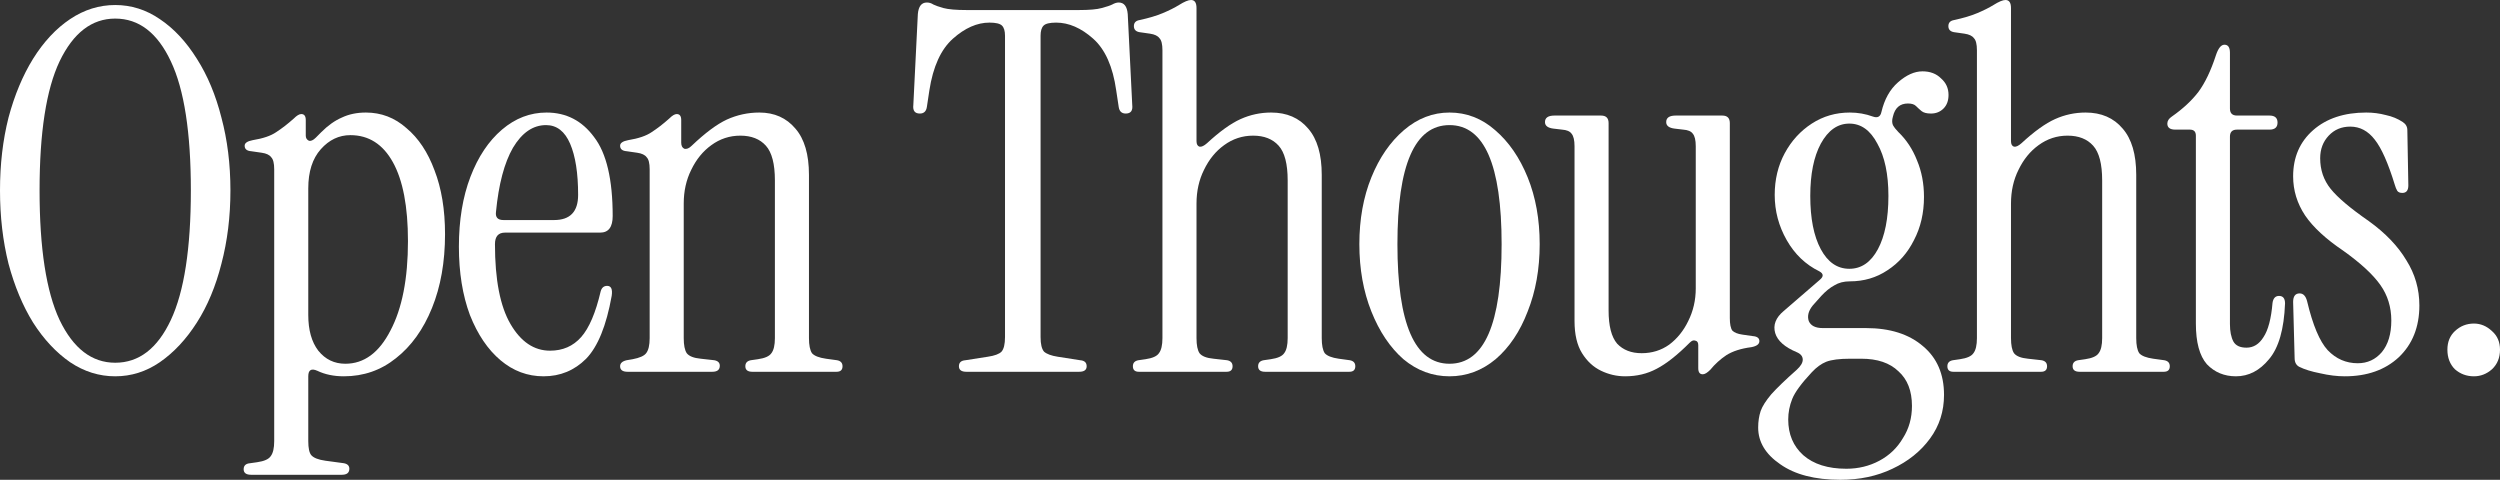
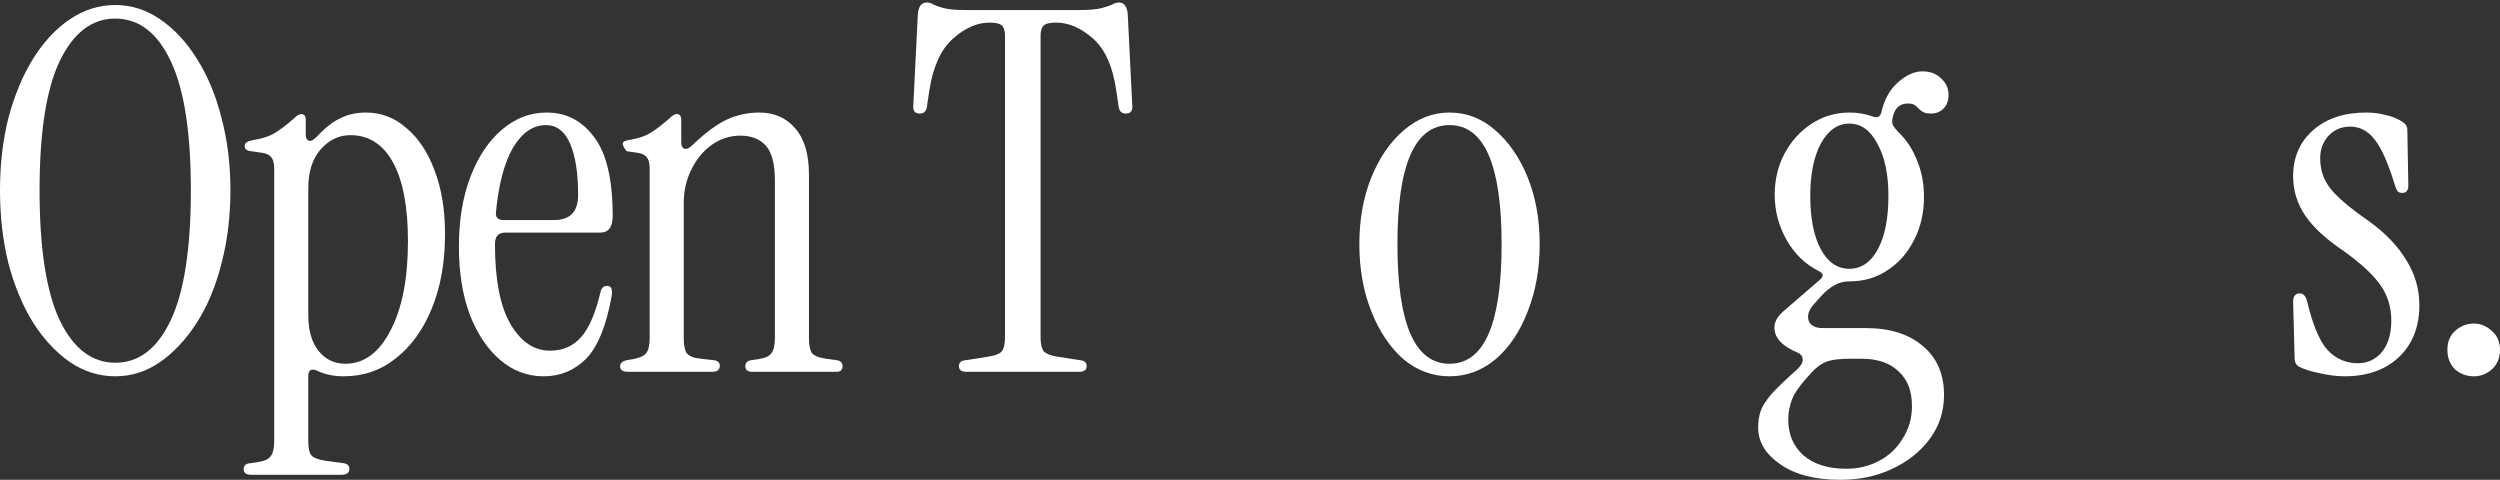
<svg xmlns="http://www.w3.org/2000/svg" fill="none" height="100%" overflow="visible" preserveAspectRatio="none" style="display: block;" viewBox="0 0 297 57" width="100%">
  <rect x="0" y="0" width="297" height="57" fill="#333333" stroke="none" />
  <g id="Open Thoughts.">
    <path d="M13.688 44.705C11.783 44.705 9.998 44.148 8.332 43.033C6.665 41.88 5.197 40.308 3.928 38.318C2.698 36.329 1.726 34.001 1.012 31.335C0.337 28.629 0 25.725 0 22.621C0 19.517 0.337 16.633 1.012 13.966C1.726 11.3 2.698 8.973 3.928 6.983C5.197 4.954 6.665 3.382 8.332 2.268C9.998 1.154 11.783 0.597 13.688 0.597C15.592 0.597 17.358 1.154 18.984 2.268C20.651 3.382 22.119 4.954 23.388 6.983C24.658 8.973 25.63 11.3 26.304 13.966C27.018 16.633 27.375 19.517 27.375 22.621C27.375 25.725 27.018 28.629 26.304 31.335C25.63 34.001 24.658 36.329 23.388 38.318C22.119 40.308 20.651 41.88 18.984 43.033C17.358 44.148 15.592 44.705 13.688 44.705ZM13.688 43.093C16.505 43.093 18.706 41.402 20.294 38.02C21.881 34.638 22.674 29.505 22.674 22.621C22.674 15.737 21.881 10.624 20.294 7.282C18.706 3.899 16.505 2.208 13.688 2.208C10.911 2.208 8.709 3.899 7.082 7.282C5.495 10.624 4.701 15.737 4.701 22.621C4.701 29.505 5.495 34.638 7.082 38.02C8.709 41.402 10.911 43.093 13.688 43.093Z" fill="white" />
    <path d="M29.838 56.403C29.243 56.403 28.946 56.184 28.946 55.747C28.946 55.309 29.204 55.07 29.719 55.03L30.553 54.911C31.386 54.792 31.921 54.553 32.159 54.195C32.437 53.837 32.576 53.24 32.576 52.404V20.114C32.576 19.398 32.457 18.92 32.219 18.682C32.021 18.403 31.644 18.224 31.088 18.145L29.838 17.965C29.323 17.926 29.065 17.707 29.065 17.309C29.065 16.991 29.382 16.772 30.017 16.652C31.247 16.453 32.179 16.135 32.814 15.697C33.489 15.26 34.183 14.723 34.897 14.086C35.254 13.728 35.552 13.549 35.79 13.549C36.147 13.549 36.325 13.787 36.325 14.265V16.115C36.325 16.394 36.444 16.593 36.682 16.712C36.92 16.792 37.198 16.672 37.516 16.354L38.17 15.697C38.964 14.902 39.777 14.325 40.61 13.966C41.443 13.569 42.395 13.37 43.467 13.37C45.292 13.37 46.898 13.986 48.287 15.22C49.715 16.414 50.826 18.085 51.62 20.233C52.453 22.382 52.87 24.909 52.87 27.814C52.87 31.116 52.354 34.041 51.322 36.587C50.291 39.134 48.862 41.124 47.037 42.556C45.252 43.989 43.189 44.705 40.848 44.705C39.658 44.705 38.606 44.486 37.694 44.048C36.98 43.73 36.623 43.949 36.623 44.705V52.404C36.623 53.24 36.742 53.797 36.98 54.075C37.258 54.394 37.813 54.613 38.646 54.732L40.848 55.03C41.285 55.11 41.503 55.329 41.503 55.687C41.503 56.164 41.205 56.403 40.61 56.403H29.838ZM41.027 43.213C43.248 43.213 45.034 41.9 46.383 39.273C47.771 36.647 48.466 33.106 48.466 28.649C48.466 24.551 47.87 21.427 46.68 19.279C45.49 17.13 43.804 16.055 41.622 16.055C40.273 16.055 39.102 16.613 38.111 17.727C37.119 18.841 36.623 20.393 36.623 22.382V37.423C36.623 39.214 37.02 40.626 37.813 41.661C38.646 42.695 39.717 43.213 41.027 43.213Z" fill="white" />
    <path d="M64.575 44.705C62.67 44.705 60.964 44.068 59.456 42.795C57.949 41.522 56.739 39.731 55.826 37.423C54.953 35.075 54.517 32.37 54.517 29.306C54.517 26.162 54.973 23.397 55.886 21.009C56.798 18.622 58.048 16.752 59.635 15.399C61.222 14.046 62.988 13.37 64.932 13.37C67.272 13.37 69.157 14.345 70.585 16.294C72.053 18.204 72.787 21.328 72.787 25.665C72.787 26.978 72.291 27.635 71.299 27.635H59.992C59.199 27.635 58.802 28.092 58.802 29.007C58.802 33.225 59.417 36.389 60.647 38.497C61.877 40.606 63.444 41.661 65.348 41.661C66.856 41.661 68.086 41.124 69.038 40.049C69.99 38.975 70.764 37.164 71.359 34.618C71.478 34.18 71.736 33.961 72.132 33.961C72.609 33.961 72.787 34.359 72.668 35.155C72.033 38.696 71.022 41.183 69.633 42.616C68.244 44.008 66.558 44.705 64.575 44.705ZM59.814 26.142H65.824C67.729 26.142 68.681 25.148 68.681 23.158C68.681 20.572 68.364 18.542 67.729 17.07C67.094 15.598 66.142 14.862 64.872 14.862C63.325 14.862 62.016 15.757 60.944 17.548C59.913 19.338 59.238 21.885 58.921 25.187C58.842 25.824 59.139 26.142 59.814 26.142Z" fill="white" />
-     <path d="M74.562 44.167C73.966 44.167 73.669 43.949 73.669 43.511C73.669 43.153 73.927 42.914 74.443 42.795L75.157 42.675C75.99 42.516 76.526 42.278 76.764 41.959C77.041 41.601 77.18 41.004 77.18 40.169V20.114C77.18 19.398 77.061 18.92 76.823 18.682C76.625 18.403 76.248 18.224 75.692 18.145L74.443 17.965C73.927 17.926 73.669 17.707 73.669 17.309C73.669 16.991 73.986 16.772 74.621 16.652C75.851 16.453 76.783 16.135 77.418 15.697C78.093 15.26 78.787 14.723 79.501 14.086C79.858 13.728 80.156 13.549 80.394 13.549C80.751 13.549 80.929 13.787 80.929 14.265V16.951C80.929 17.309 81.048 17.548 81.287 17.667C81.564 17.747 81.862 17.627 82.179 17.309C83.766 15.797 85.155 14.762 86.345 14.205C87.575 13.648 88.864 13.37 90.213 13.37C91.999 13.37 93.427 14.006 94.498 15.28C95.569 16.513 96.105 18.343 96.105 20.771V40.169C96.105 41.004 96.224 41.601 96.462 41.959C96.74 42.278 97.295 42.496 98.128 42.616L99.438 42.795C99.874 42.874 100.092 43.113 100.092 43.511C100.092 43.949 99.854 44.167 99.378 44.167H89.38C88.825 44.167 88.547 43.949 88.547 43.511C88.547 43.113 88.765 42.874 89.202 42.795L90.035 42.675C90.868 42.556 91.403 42.317 91.641 41.959C91.919 41.601 92.058 41.004 92.058 40.169V21.427C92.058 19.477 91.701 18.105 90.987 17.309C90.273 16.513 89.261 16.115 87.952 16.115C86.682 16.115 85.532 16.493 84.5 17.249C83.508 17.965 82.715 18.94 82.12 20.174C81.525 21.367 81.227 22.701 81.227 24.173V40.169C81.227 41.004 81.346 41.601 81.584 41.959C81.862 42.317 82.417 42.536 83.25 42.616L84.857 42.795C85.294 42.874 85.512 43.093 85.512 43.451C85.512 43.929 85.214 44.167 84.619 44.167H74.562Z" fill="white" />
+     <path d="M74.562 44.167C73.966 44.167 73.669 43.949 73.669 43.511C73.669 43.153 73.927 42.914 74.443 42.795L75.157 42.675C75.99 42.516 76.526 42.278 76.764 41.959C77.041 41.601 77.18 41.004 77.18 40.169V20.114C77.18 19.398 77.061 18.92 76.823 18.682C76.625 18.403 76.248 18.224 75.692 18.145L74.443 17.965C73.669 16.991 73.986 16.772 74.621 16.652C75.851 16.453 76.783 16.135 77.418 15.697C78.093 15.26 78.787 14.723 79.501 14.086C79.858 13.728 80.156 13.549 80.394 13.549C80.751 13.549 80.929 13.787 80.929 14.265V16.951C80.929 17.309 81.048 17.548 81.287 17.667C81.564 17.747 81.862 17.627 82.179 17.309C83.766 15.797 85.155 14.762 86.345 14.205C87.575 13.648 88.864 13.37 90.213 13.37C91.999 13.37 93.427 14.006 94.498 15.28C95.569 16.513 96.105 18.343 96.105 20.771V40.169C96.105 41.004 96.224 41.601 96.462 41.959C96.74 42.278 97.295 42.496 98.128 42.616L99.438 42.795C99.874 42.874 100.092 43.113 100.092 43.511C100.092 43.949 99.854 44.167 99.378 44.167H89.38C88.825 44.167 88.547 43.949 88.547 43.511C88.547 43.113 88.765 42.874 89.202 42.795L90.035 42.675C90.868 42.556 91.403 42.317 91.641 41.959C91.919 41.601 92.058 41.004 92.058 40.169V21.427C92.058 19.477 91.701 18.105 90.987 17.309C90.273 16.513 89.261 16.115 87.952 16.115C86.682 16.115 85.532 16.493 84.5 17.249C83.508 17.965 82.715 18.94 82.12 20.174C81.525 21.367 81.227 22.701 81.227 24.173V40.169C81.227 41.004 81.346 41.601 81.584 41.959C81.862 42.317 82.417 42.536 83.25 42.616L84.857 42.795C85.294 42.874 85.512 43.093 85.512 43.451C85.512 43.929 85.214 44.167 84.619 44.167H74.562Z" fill="white" />
    <path d="M114.812 44.167C114.217 44.167 113.92 43.949 113.92 43.511C113.92 43.073 114.177 42.835 114.693 42.795L117.371 42.377C118.165 42.258 118.7 42.059 118.978 41.78C119.256 41.462 119.395 40.885 119.395 40.049V4.238C119.395 3.681 119.276 3.283 119.038 3.044C118.799 2.805 118.304 2.686 117.55 2.686C116.082 2.686 114.634 3.323 113.205 4.596C111.777 5.869 110.845 7.918 110.408 10.743L110.111 12.713C110.031 13.23 109.754 13.489 109.278 13.489C108.682 13.489 108.425 13.151 108.504 12.474L109.04 1.671C109.119 0.756 109.476 0.298 110.111 0.298C110.388 0.298 110.646 0.378 110.884 0.537C111.122 0.657 111.519 0.796 112.075 0.955C112.67 1.114 113.602 1.194 114.872 1.194H128.143C129.412 1.194 130.325 1.114 130.88 0.955C131.475 0.796 131.892 0.657 132.13 0.537C132.408 0.378 132.666 0.298 132.904 0.298C133.539 0.298 133.896 0.756 133.975 1.671L134.511 12.474C134.59 13.151 134.332 13.489 133.737 13.489C133.261 13.489 132.983 13.23 132.904 12.713L132.606 10.743C132.209 7.918 131.297 5.869 129.869 4.596C128.44 3.323 126.972 2.686 125.465 2.686C124.711 2.686 124.215 2.805 123.977 3.044C123.739 3.283 123.62 3.681 123.62 4.238V40.049C123.62 40.885 123.759 41.462 124.036 41.78C124.354 42.059 124.89 42.258 125.643 42.377L128.321 42.795C128.837 42.835 129.095 43.073 129.095 43.511C129.095 43.949 128.797 44.167 128.202 44.167H114.812Z" fill="white" />
-     <path d="M135.301 44.167C134.825 44.167 134.587 43.949 134.587 43.511C134.587 43.113 134.805 42.874 135.242 42.795L136.075 42.675C136.908 42.556 137.444 42.317 137.682 41.959C137.959 41.601 138.098 41.004 138.098 40.169V5.969C138.098 5.252 137.979 4.775 137.741 4.536C137.543 4.258 137.166 4.079 136.611 3.999L135.361 3.82C134.924 3.74 134.706 3.502 134.706 3.104C134.706 2.706 134.924 2.467 135.361 2.387C136.472 2.149 137.404 1.87 138.158 1.552C138.912 1.234 139.546 0.915 140.062 0.597C140.697 0.199 141.173 0 141.49 0C141.927 0 142.145 0.318 142.145 0.955V16.772C142.145 17.13 142.264 17.349 142.502 17.428C142.74 17.468 143.038 17.329 143.395 17.011C144.902 15.618 146.232 14.663 147.382 14.146C148.533 13.628 149.743 13.37 151.012 13.37C152.877 13.37 154.345 14.006 155.416 15.28C156.487 16.513 157.023 18.343 157.023 20.771V40.169C157.023 41.004 157.142 41.601 157.38 41.959C157.658 42.278 158.213 42.496 159.046 42.616L160.356 42.795C160.792 42.874 161.01 43.113 161.01 43.511C161.01 43.949 160.772 44.167 160.296 44.167H150.298C149.743 44.167 149.465 43.949 149.465 43.511C149.465 43.113 149.683 42.874 150.12 42.795L150.953 42.675C151.786 42.556 152.322 42.317 152.56 41.959C152.837 41.601 152.976 41.004 152.976 40.169V21.427C152.976 19.477 152.619 18.105 151.905 17.309C151.191 16.513 150.179 16.115 148.87 16.115C147.6 16.115 146.45 16.493 145.418 17.249C144.426 17.965 143.633 18.94 143.038 20.174C142.443 21.367 142.145 22.701 142.145 24.173V40.169C142.145 41.004 142.264 41.601 142.502 41.959C142.78 42.317 143.335 42.536 144.169 42.616L145.775 42.795C146.212 42.874 146.43 43.113 146.43 43.511C146.43 43.949 146.192 44.167 145.716 44.167H135.301Z" fill="white" />
    <path d="M172.203 44.705C170.18 44.705 168.355 44.028 166.728 42.675C165.141 41.283 163.871 39.393 162.919 37.005C161.967 34.618 161.491 31.952 161.491 29.007C161.491 26.063 161.967 23.417 162.919 21.069C163.871 18.721 165.161 16.851 166.787 15.459C168.414 14.066 170.219 13.37 172.203 13.37C174.226 13.37 176.032 14.066 177.619 15.459C179.245 16.851 180.535 18.721 181.487 21.069C182.439 23.417 182.915 26.063 182.915 29.007C182.915 31.952 182.439 34.618 181.487 37.005C180.574 39.393 179.305 41.283 177.678 42.675C176.051 44.028 174.226 44.705 172.203 44.705ZM172.203 43.213C176.329 43.213 178.392 38.477 178.392 29.007C178.392 19.577 176.329 14.862 172.203 14.862C168.077 14.862 166.014 19.577 166.014 29.007C166.014 38.477 168.077 43.213 172.203 43.213Z" fill="white" />
-     <path d="M193.065 44.705C192.073 44.705 191.121 44.486 190.208 44.048C189.296 43.611 188.542 42.914 187.947 41.959C187.352 41.004 187.054 39.731 187.054 38.139V17.369C187.054 16.652 186.935 16.155 186.697 15.876C186.499 15.598 186.122 15.439 185.566 15.399L184.555 15.28C183.88 15.2 183.543 14.941 183.543 14.504C183.543 13.986 183.92 13.728 184.674 13.728H190.208C190.804 13.728 191.101 14.026 191.101 14.623V36.886C191.101 38.716 191.438 40.029 192.113 40.825C192.827 41.581 193.799 41.959 195.029 41.959C196.259 41.959 197.35 41.621 198.302 40.944C199.254 40.228 200.008 39.293 200.563 38.139C201.159 36.946 201.456 35.652 201.456 34.26V17.369C201.456 16.652 201.337 16.155 201.099 15.876C200.901 15.598 200.524 15.439 199.968 15.399L198.957 15.28C198.282 15.2 197.945 14.941 197.945 14.504C197.945 13.986 198.322 13.728 199.076 13.728H204.61C205.205 13.728 205.503 14.026 205.503 14.623V37.781C205.503 38.497 205.602 38.995 205.8 39.273C206.039 39.512 206.435 39.671 206.991 39.751L208.24 39.93C208.756 39.97 209.014 40.169 209.014 40.527C209.014 40.885 208.697 41.124 208.062 41.243C206.832 41.402 205.84 41.72 205.086 42.198C204.372 42.675 203.737 43.252 203.182 43.929C202.825 44.287 202.527 44.466 202.289 44.466C201.932 44.466 201.754 44.227 201.754 43.75V41.004C201.754 40.686 201.635 40.507 201.397 40.467C201.198 40.387 200.98 40.467 200.742 40.706C199.274 42.178 197.965 43.213 196.814 43.809C195.703 44.406 194.454 44.705 193.065 44.705Z" fill="white" />
    <path d="M218.631 57C215.615 57 213.235 56.383 211.489 55.15C209.744 53.956 208.871 52.504 208.871 50.793C208.871 50.076 208.97 49.42 209.168 48.823C209.367 48.266 209.783 47.609 210.418 46.853C211.093 46.097 212.104 45.123 213.453 43.929C213.929 43.491 214.167 43.093 214.167 42.735C214.167 42.337 213.929 42.039 213.453 41.84C212.025 41.243 211.172 40.487 210.894 39.572C210.616 38.617 210.954 37.741 211.906 36.946L216.191 33.245C216.667 32.847 216.647 32.509 216.131 32.23C214.505 31.435 213.215 30.201 212.263 28.53C211.311 26.859 210.835 25.068 210.835 23.158C210.835 21.328 211.231 19.676 212.025 18.204C212.818 16.732 213.89 15.558 215.239 14.683C216.587 13.807 218.095 13.37 219.761 13.37C220.714 13.37 221.626 13.529 222.499 13.847C223.054 14.046 223.392 13.867 223.511 13.31C223.868 11.798 224.522 10.624 225.475 9.788C226.466 8.913 227.438 8.475 228.391 8.475C229.303 8.475 230.037 8.754 230.593 9.311C231.188 9.828 231.485 10.485 231.485 11.281C231.485 11.957 231.287 12.494 230.89 12.892C230.493 13.29 229.997 13.489 229.402 13.489C228.887 13.489 228.51 13.389 228.272 13.191C228.034 12.992 227.815 12.793 227.617 12.594C227.419 12.395 227.101 12.295 226.665 12.295C225.713 12.295 225.117 12.813 224.879 13.847C224.76 14.245 224.76 14.583 224.879 14.862C225.038 15.14 225.256 15.419 225.534 15.697C226.486 16.613 227.22 17.727 227.736 19.04C228.291 20.353 228.569 21.805 228.569 23.397C228.569 25.307 228.172 27.018 227.379 28.53C226.625 30.042 225.574 31.236 224.225 32.111C222.916 32.986 221.428 33.424 219.761 33.424C219.047 33.424 218.432 33.583 217.917 33.902C217.401 34.18 216.885 34.598 216.369 35.155L215.358 36.289C214.842 36.926 214.683 37.542 214.881 38.139C215.119 38.696 215.675 38.975 216.548 38.975H221.666C224.522 38.975 226.784 39.691 228.45 41.124C230.116 42.516 230.95 44.446 230.95 46.913C230.95 48.863 230.394 50.594 229.283 52.106C228.172 53.618 226.685 54.812 224.82 55.687C222.995 56.562 220.932 57 218.631 57ZM219.702 31.932C221.13 31.932 222.261 31.156 223.094 29.604C223.927 28.052 224.344 25.944 224.344 23.277C224.344 20.691 223.907 18.622 223.035 17.07C222.201 15.479 221.09 14.683 219.702 14.683C218.313 14.683 217.183 15.479 216.31 17.07C215.477 18.622 215.06 20.691 215.06 23.277C215.06 25.944 215.477 28.052 216.31 29.604C217.143 31.156 218.274 31.932 219.702 31.932ZM219.345 55.687C220.773 55.687 222.082 55.369 223.273 54.732C224.463 54.095 225.395 53.2 226.07 52.046C226.784 50.932 227.141 49.659 227.141 48.226C227.141 46.436 226.605 45.063 225.534 44.108C224.503 43.113 223.035 42.616 221.13 42.616H219.761C218.532 42.616 217.599 42.735 216.964 42.974C216.369 43.213 215.794 43.63 215.239 44.227C214.009 45.54 213.235 46.595 212.918 47.391C212.6 48.186 212.441 49.002 212.441 49.838C212.441 51.589 213.037 53.001 214.227 54.075C215.457 55.15 217.163 55.687 219.345 55.687Z" fill="white" />
-     <path d="M232.062 44.167C231.586 44.167 231.348 43.949 231.348 43.511C231.348 43.113 231.566 42.874 232.003 42.795L232.836 42.675C233.669 42.556 234.204 42.317 234.443 41.959C234.72 41.601 234.859 41.004 234.859 40.169V5.969C234.859 5.252 234.74 4.775 234.502 4.536C234.304 4.258 233.927 4.079 233.371 3.999L232.122 3.82C231.685 3.74 231.467 3.502 231.467 3.104C231.467 2.706 231.685 2.467 232.122 2.387C233.232 2.149 234.165 1.87 234.919 1.552C235.672 1.234 236.307 0.915 236.823 0.597C237.458 0.199 237.934 0 238.251 0C238.688 0 238.906 0.318 238.906 0.955V16.772C238.906 17.13 239.025 17.349 239.263 17.428C239.501 17.468 239.799 17.329 240.156 17.011C241.663 15.618 242.992 14.663 244.143 14.146C245.293 13.628 246.504 13.37 247.773 13.37C249.638 13.37 251.106 14.006 252.177 15.28C253.248 16.513 253.784 18.343 253.784 20.771V40.169C253.784 41.004 253.903 41.601 254.141 41.959C254.419 42.278 254.974 42.496 255.807 42.616L257.116 42.795C257.553 42.874 257.771 43.113 257.771 43.511C257.771 43.949 257.533 44.167 257.057 44.167H247.059C246.504 44.167 246.226 43.949 246.226 43.511C246.226 43.113 246.444 42.874 246.88 42.795L247.714 42.675C248.547 42.556 249.082 42.317 249.32 41.959C249.598 41.601 249.737 41.004 249.737 40.169V21.427C249.737 19.477 249.38 18.105 248.666 17.309C247.952 16.513 246.94 16.115 245.631 16.115C244.361 16.115 243.211 16.493 242.179 17.249C241.187 17.965 240.394 18.94 239.799 20.174C239.203 21.367 238.906 22.701 238.906 24.173V40.169C238.906 41.004 239.025 41.601 239.263 41.959C239.541 42.317 240.096 42.536 240.929 42.616L242.536 42.795C242.973 42.874 243.191 43.113 243.191 43.511C243.191 43.949 242.953 44.167 242.477 44.167H232.062Z" fill="white" />
-     <path d="M265.631 44.705C264.243 44.705 263.092 44.227 262.179 43.272C261.307 42.278 260.87 40.666 260.87 38.438V16.115C260.87 15.638 260.632 15.399 260.156 15.399H258.43C257.795 15.399 257.478 15.16 257.478 14.683C257.478 14.364 257.657 14.086 258.014 13.847C259.323 12.932 260.374 11.957 261.168 10.922C261.961 9.848 262.656 8.396 263.251 6.565C263.528 5.73 263.866 5.312 264.262 5.312C264.699 5.312 264.917 5.63 264.917 6.267V12.892C264.917 13.449 265.195 13.728 265.75 13.728H269.618C270.253 13.728 270.571 14.006 270.571 14.563C270.571 15.12 270.253 15.399 269.618 15.399H265.75C265.195 15.399 264.917 15.678 264.917 16.235V38.497C264.917 39.373 265.056 40.069 265.334 40.586C265.611 41.064 266.127 41.303 266.881 41.303C267.714 41.303 268.388 40.885 268.904 40.049C269.46 39.214 269.817 37.861 269.975 35.991C270.055 35.434 270.313 35.155 270.749 35.155C271.225 35.155 271.463 35.453 271.463 36.05C271.344 39.114 270.709 41.322 269.559 42.675C268.448 44.028 267.139 44.705 265.631 44.705Z" fill="white" />
    <path d="M278.553 44.705C277.641 44.705 276.669 44.585 275.637 44.347C274.606 44.148 273.773 43.889 273.138 43.571C272.781 43.372 272.602 43.033 272.602 42.556L272.424 35.871C272.424 35.195 272.682 34.856 273.197 34.856C273.634 34.856 273.931 35.175 274.09 35.812C274.764 38.637 275.578 40.566 276.53 41.601C277.522 42.636 278.712 43.153 280.101 43.153C281.251 43.153 282.203 42.715 282.957 41.84C283.711 40.925 284.088 39.671 284.088 38.08C284.088 36.488 283.652 35.075 282.779 33.842C281.906 32.608 280.438 31.256 278.375 29.783C276.312 28.391 274.804 26.998 273.852 25.605C272.9 24.173 272.424 22.621 272.424 20.95C272.424 18.682 273.217 16.851 274.804 15.459C276.391 14.066 278.494 13.37 281.112 13.37C281.906 13.37 282.68 13.469 283.433 13.668C284.187 13.827 284.862 14.106 285.457 14.504C285.814 14.742 285.992 15.061 285.992 15.459L286.111 22.024C286.111 22.621 285.873 22.919 285.397 22.919C285.119 22.919 284.921 22.84 284.802 22.681C284.683 22.482 284.584 22.243 284.505 21.964C283.711 19.378 282.918 17.587 282.124 16.593C281.331 15.558 280.359 15.041 279.208 15.041C278.176 15.041 277.323 15.399 276.649 16.115C275.975 16.831 275.637 17.727 275.637 18.801C275.637 20.194 276.054 21.407 276.887 22.442C277.72 23.476 279.228 24.75 281.41 26.262C283.394 27.694 284.881 29.246 285.873 30.917C286.905 32.549 287.421 34.339 287.421 36.289C287.421 38.836 286.607 40.885 284.981 42.437C283.354 43.949 281.212 44.705 278.553 44.705Z" fill="white" />
    <path d="M293.905 44.705C293.033 44.705 292.279 44.426 291.644 43.869C291.049 43.272 290.751 42.496 290.751 41.541C290.751 40.626 291.049 39.89 291.644 39.333C292.279 38.736 293.033 38.438 293.905 38.438C294.699 38.438 295.413 38.736 296.048 39.333C296.683 39.89 297 40.626 297 41.541C297 42.496 296.683 43.272 296.048 43.869C295.413 44.426 294.699 44.705 293.905 44.705Z" fill="white" />
  </g>
</svg>